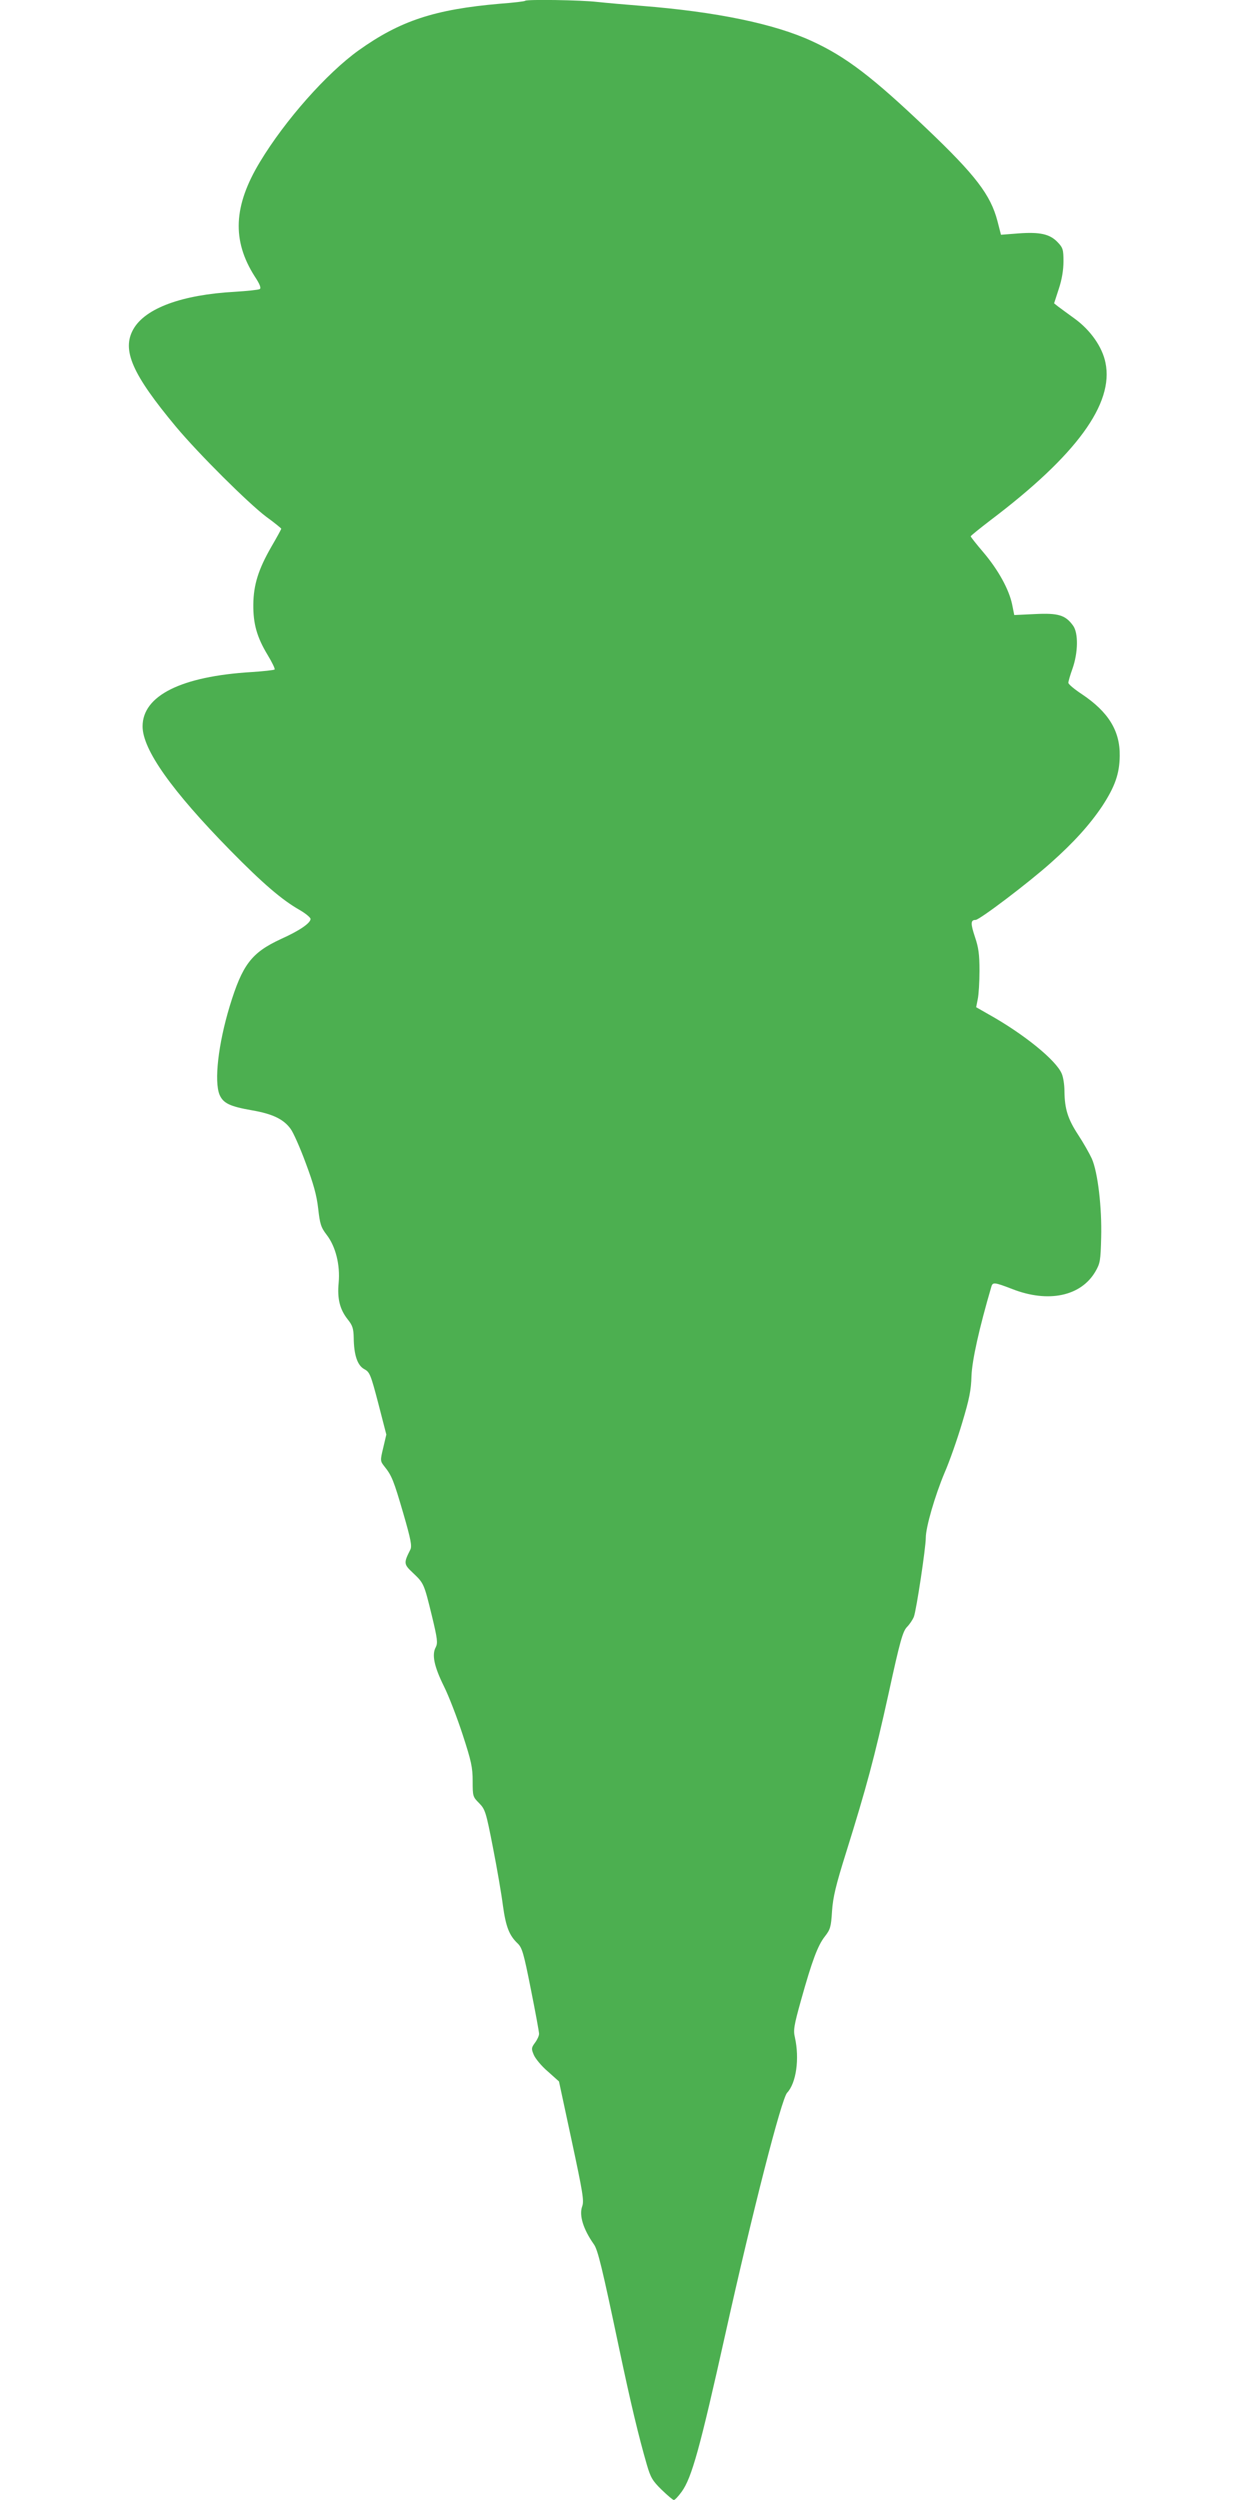
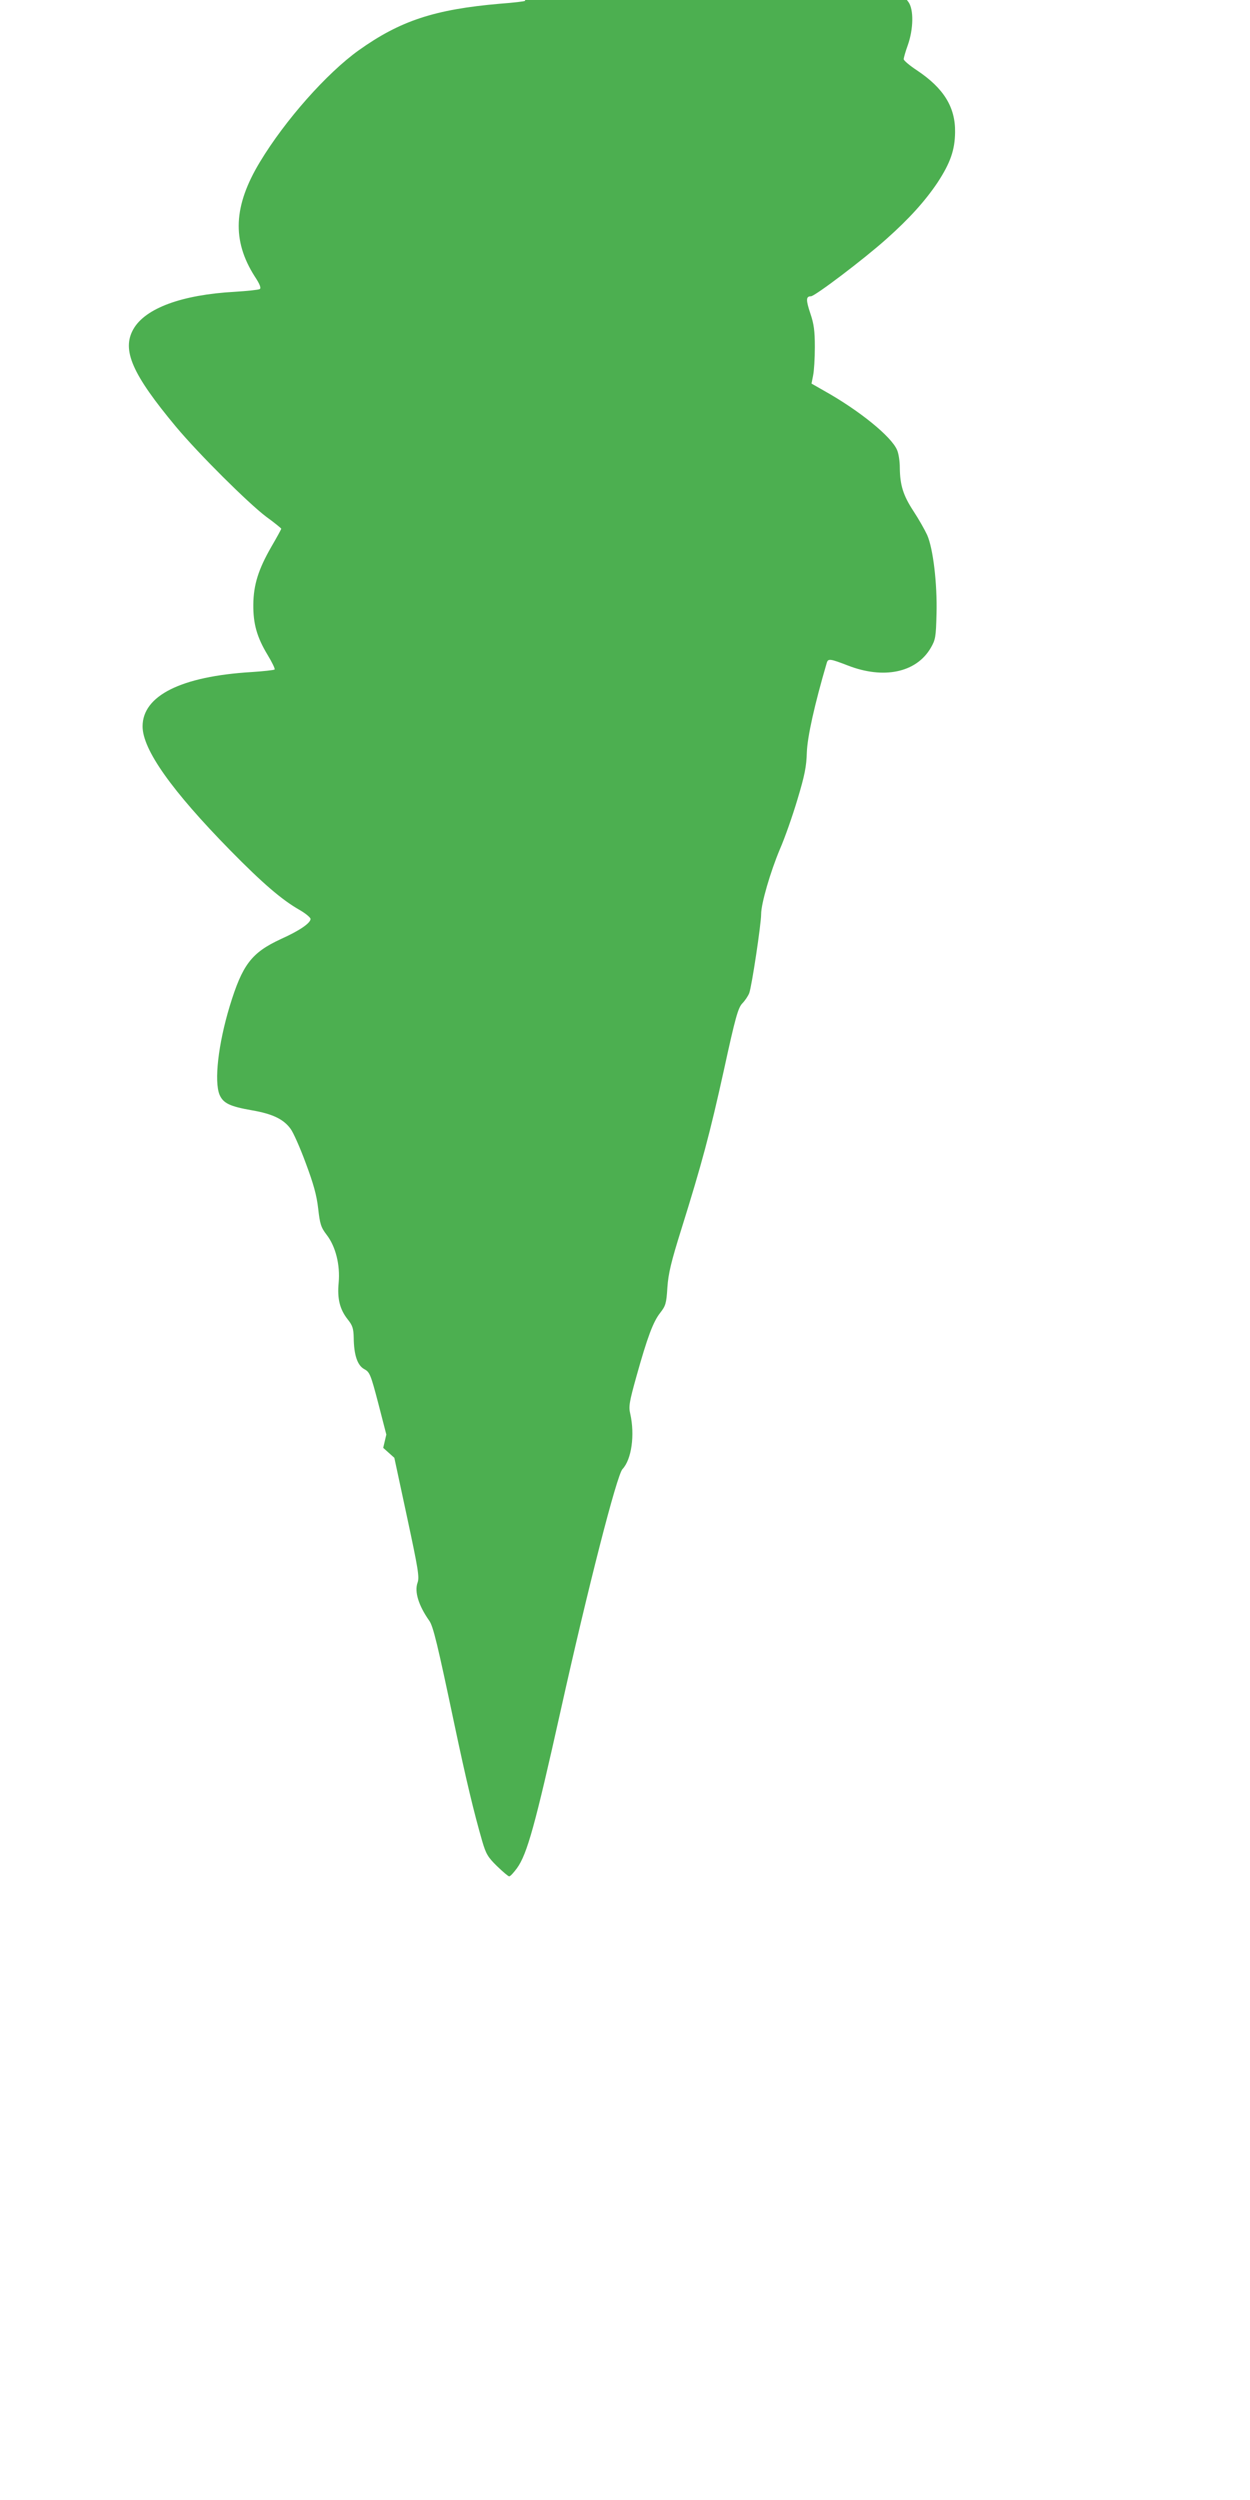
<svg xmlns="http://www.w3.org/2000/svg" version="1.0" width="640pt" height="1280pt" viewBox="0 0 640 1280" preserveAspectRatio="xMidYMid meet">
  <g transform="translate(0,1280) scale(0.1,-0.1)" fill="#4caf50" stroke="none">
-     <path d="M2689 12796 c-2 -3 -61 -10 -129 -15 -335 -29 -511 -87 -724 -239 -163 -117 -376 -357 -505 -571 -136 -225 -144 -402 -27 -586 26 -39 34 -60 26 -65 -6 -4 -64 -10 -128 -14 -271 -15 -458 -84 -519 -191 -61 -107 -6 -231 218 -500 118 -141 370 -391 461 -460 43 -31 78 -60 78 -62 0 -3 -23 -45 -51 -93 -66 -115 -91 -194 -92 -295 -1 -98 18 -167 73 -258 23 -38 39 -71 36 -75 -4 -3 -57 -9 -119 -13 -360 -22 -557 -121 -557 -278 0 -119 149 -329 449 -635 166 -169 265 -254 355 -305 31 -18 56 -39 56 -46 0 -21 -56 -60 -152 -103 -151 -70 -197 -131 -262 -344 -59 -195 -80 -384 -52 -453 19 -44 53 -60 167 -80 104 -18 161 -45 197 -95 13 -17 48 -95 77 -174 40 -107 56 -164 64 -233 9 -80 14 -97 44 -136 46 -60 69 -154 61 -244 -8 -83 6 -137 46 -188 25 -31 30 -47 31 -94 1 -89 19 -142 54 -161 28 -15 33 -27 72 -176 l41 -159 -16 -68 c-16 -66 -15 -68 6 -95 38 -47 48 -73 97 -241 38 -131 45 -167 36 -185 -35 -69 -34 -75 13 -119 56 -53 57 -55 97 -219 29 -120 31 -140 20 -162 -21 -38 -8 -99 42 -200 25 -50 68 -162 96 -248 44 -135 51 -167 51 -237 0 -78 1 -81 33 -113 31 -32 35 -43 71 -228 21 -107 44 -241 51 -297 15 -108 32 -152 75 -193 23 -22 31 -48 68 -235 23 -115 42 -218 42 -228 0 -10 -9 -30 -21 -46 -19 -26 -19 -31 -6 -62 8 -19 40 -58 72 -85 l57 -51 65 -303 c57 -266 64 -308 54 -336 -17 -46 5 -117 59 -194 21 -28 43 -121 130 -534 60 -284 99 -447 142 -596 19 -65 29 -82 75 -127 30 -29 58 -53 63 -53 6 0 23 19 40 42 52 72 93 220 225 813 138 621 286 1199 315 1230 47 50 64 175 40 283 -9 37 -5 61 31 190 57 204 86 281 122 327 28 36 32 48 37 130 5 72 19 131 72 300 104 333 145 485 218 816 58 267 72 315 93 338 14 14 30 38 36 53 13 34 61 354 61 404 0 55 47 216 96 333 25 57 65 171 90 255 37 123 46 168 48 241 3 80 39 243 102 458 7 23 16 22 107 -13 184 -72 351 -37 425 89 25 43 27 56 30 176 4 152 -17 333 -48 403 -12 26 -43 81 -70 122 -53 81 -69 133 -70 223 0 32 -6 72 -14 90 -29 69 -194 203 -375 304 l-63 36 8 41 c5 23 9 88 9 146 0 84 -5 119 -23 172 -23 69 -23 88 3 88 20 0 271 190 386 293 117 104 198 194 262 289 66 101 89 167 90 258 2 128 -58 225 -194 316 -38 25 -69 51 -69 58 0 7 9 39 21 72 29 82 31 183 3 221 -39 54 -76 65 -195 59 l-106 -5 -11 55 c-16 76 -70 175 -147 266 -36 42 -65 79 -65 82 0 3 46 40 102 83 439 332 632 596 588 806 -16 80 -76 166 -157 225 -36 26 -74 54 -86 63 l-20 16 24 74 c16 48 24 97 24 141 0 60 -3 70 -30 98 -40 42 -91 53 -200 45 l-90 -7 -18 70 c-35 134 -112 235 -362 473 -277 264 -413 368 -587 448 -192 89 -492 151 -873 181 -77 6 -179 15 -226 20 -85 10 -362 14 -370 6z" />
+     <path d="M2689 12796 c-2 -3 -61 -10 -129 -15 -335 -29 -511 -87 -724 -239 -163 -117 -376 -357 -505 -571 -136 -225 -144 -402 -27 -586 26 -39 34 -60 26 -65 -6 -4 -64 -10 -128 -14 -271 -15 -458 -84 -519 -191 -61 -107 -6 -231 218 -500 118 -141 370 -391 461 -460 43 -31 78 -60 78 -62 0 -3 -23 -45 -51 -93 -66 -115 -91 -194 -92 -295 -1 -98 18 -167 73 -258 23 -38 39 -71 36 -75 -4 -3 -57 -9 -119 -13 -360 -22 -557 -121 -557 -278 0 -119 149 -329 449 -635 166 -169 265 -254 355 -305 31 -18 56 -39 56 -46 0 -21 -56 -60 -152 -103 -151 -70 -197 -131 -262 -344 -59 -195 -80 -384 -52 -453 19 -44 53 -60 167 -80 104 -18 161 -45 197 -95 13 -17 48 -95 77 -174 40 -107 56 -164 64 -233 9 -80 14 -97 44 -136 46 -60 69 -154 61 -244 -8 -83 6 -137 46 -188 25 -31 30 -47 31 -94 1 -89 19 -142 54 -161 28 -15 33 -27 72 -176 l41 -159 -16 -68 l57 -51 65 -303 c57 -266 64 -308 54 -336 -17 -46 5 -117 59 -194 21 -28 43 -121 130 -534 60 -284 99 -447 142 -596 19 -65 29 -82 75 -127 30 -29 58 -53 63 -53 6 0 23 19 40 42 52 72 93 220 225 813 138 621 286 1199 315 1230 47 50 64 175 40 283 -9 37 -5 61 31 190 57 204 86 281 122 327 28 36 32 48 37 130 5 72 19 131 72 300 104 333 145 485 218 816 58 267 72 315 93 338 14 14 30 38 36 53 13 34 61 354 61 404 0 55 47 216 96 333 25 57 65 171 90 255 37 123 46 168 48 241 3 80 39 243 102 458 7 23 16 22 107 -13 184 -72 351 -37 425 89 25 43 27 56 30 176 4 152 -17 333 -48 403 -12 26 -43 81 -70 122 -53 81 -69 133 -70 223 0 32 -6 72 -14 90 -29 69 -194 203 -375 304 l-63 36 8 41 c5 23 9 88 9 146 0 84 -5 119 -23 172 -23 69 -23 88 3 88 20 0 271 190 386 293 117 104 198 194 262 289 66 101 89 167 90 258 2 128 -58 225 -194 316 -38 25 -69 51 -69 58 0 7 9 39 21 72 29 82 31 183 3 221 -39 54 -76 65 -195 59 l-106 -5 -11 55 c-16 76 -70 175 -147 266 -36 42 -65 79 -65 82 0 3 46 40 102 83 439 332 632 596 588 806 -16 80 -76 166 -157 225 -36 26 -74 54 -86 63 l-20 16 24 74 c16 48 24 97 24 141 0 60 -3 70 -30 98 -40 42 -91 53 -200 45 l-90 -7 -18 70 c-35 134 -112 235 -362 473 -277 264 -413 368 -587 448 -192 89 -492 151 -873 181 -77 6 -179 15 -226 20 -85 10 -362 14 -370 6z" />
  </g>
</svg>